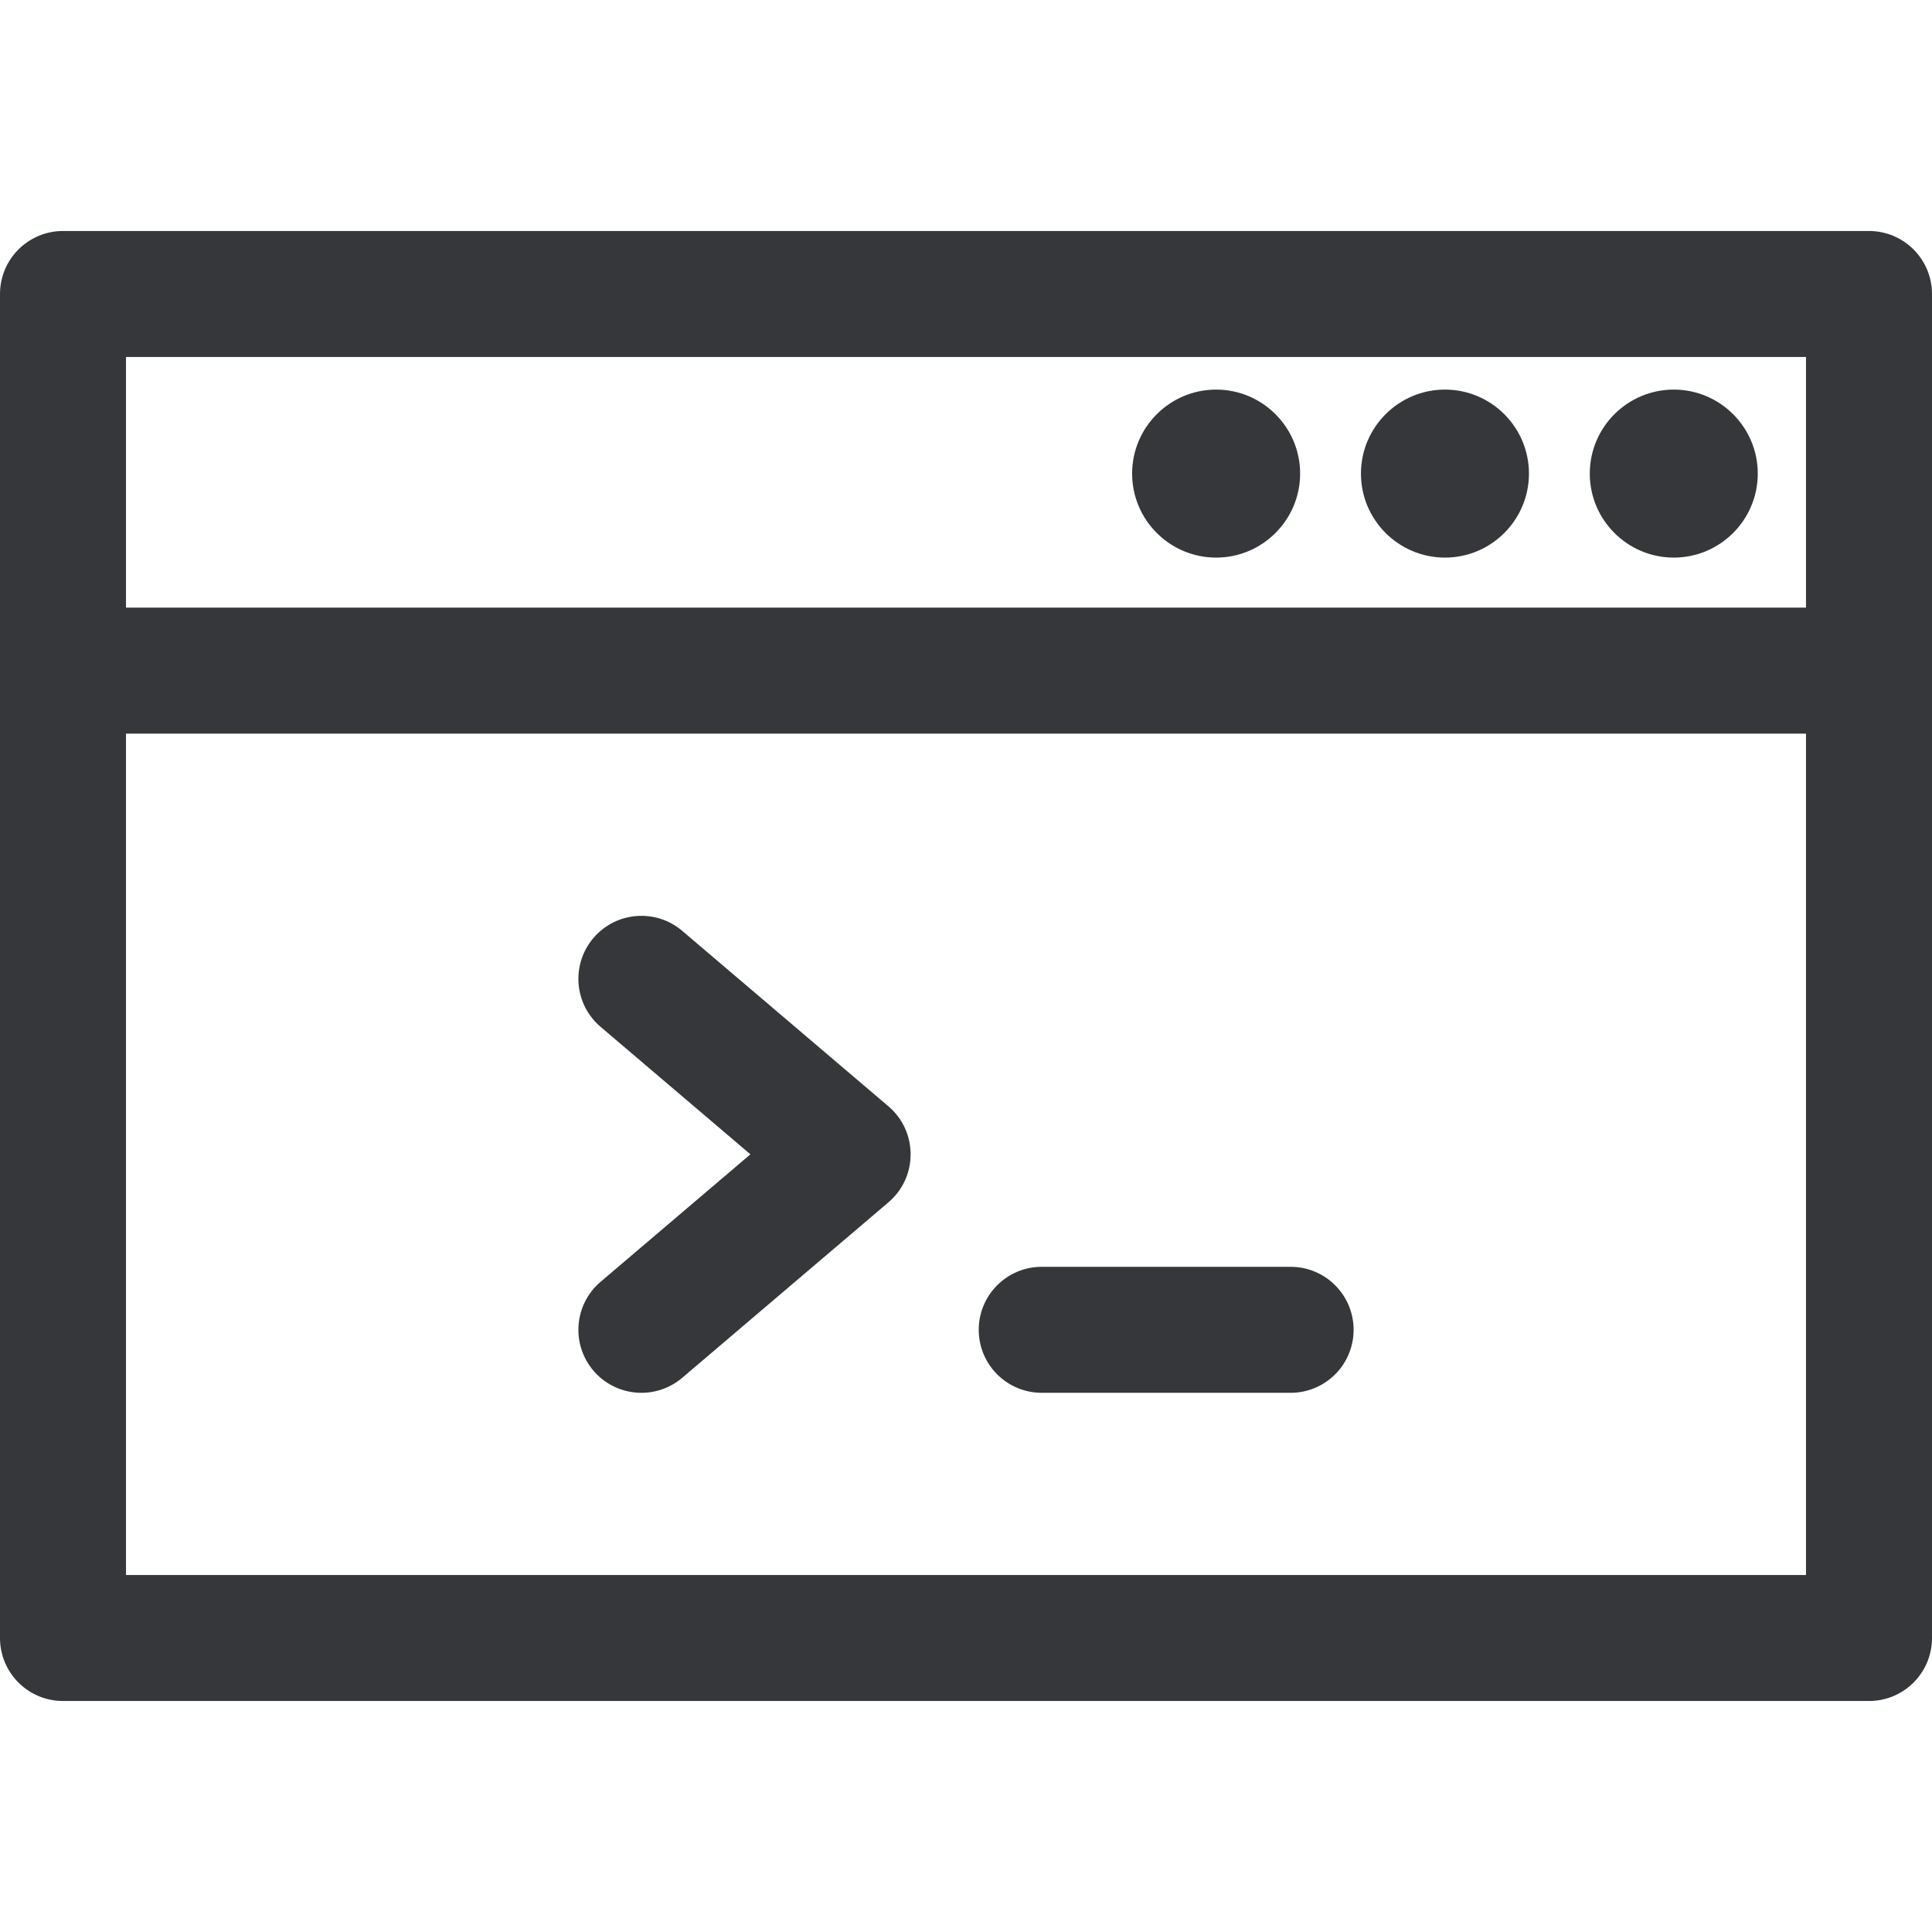
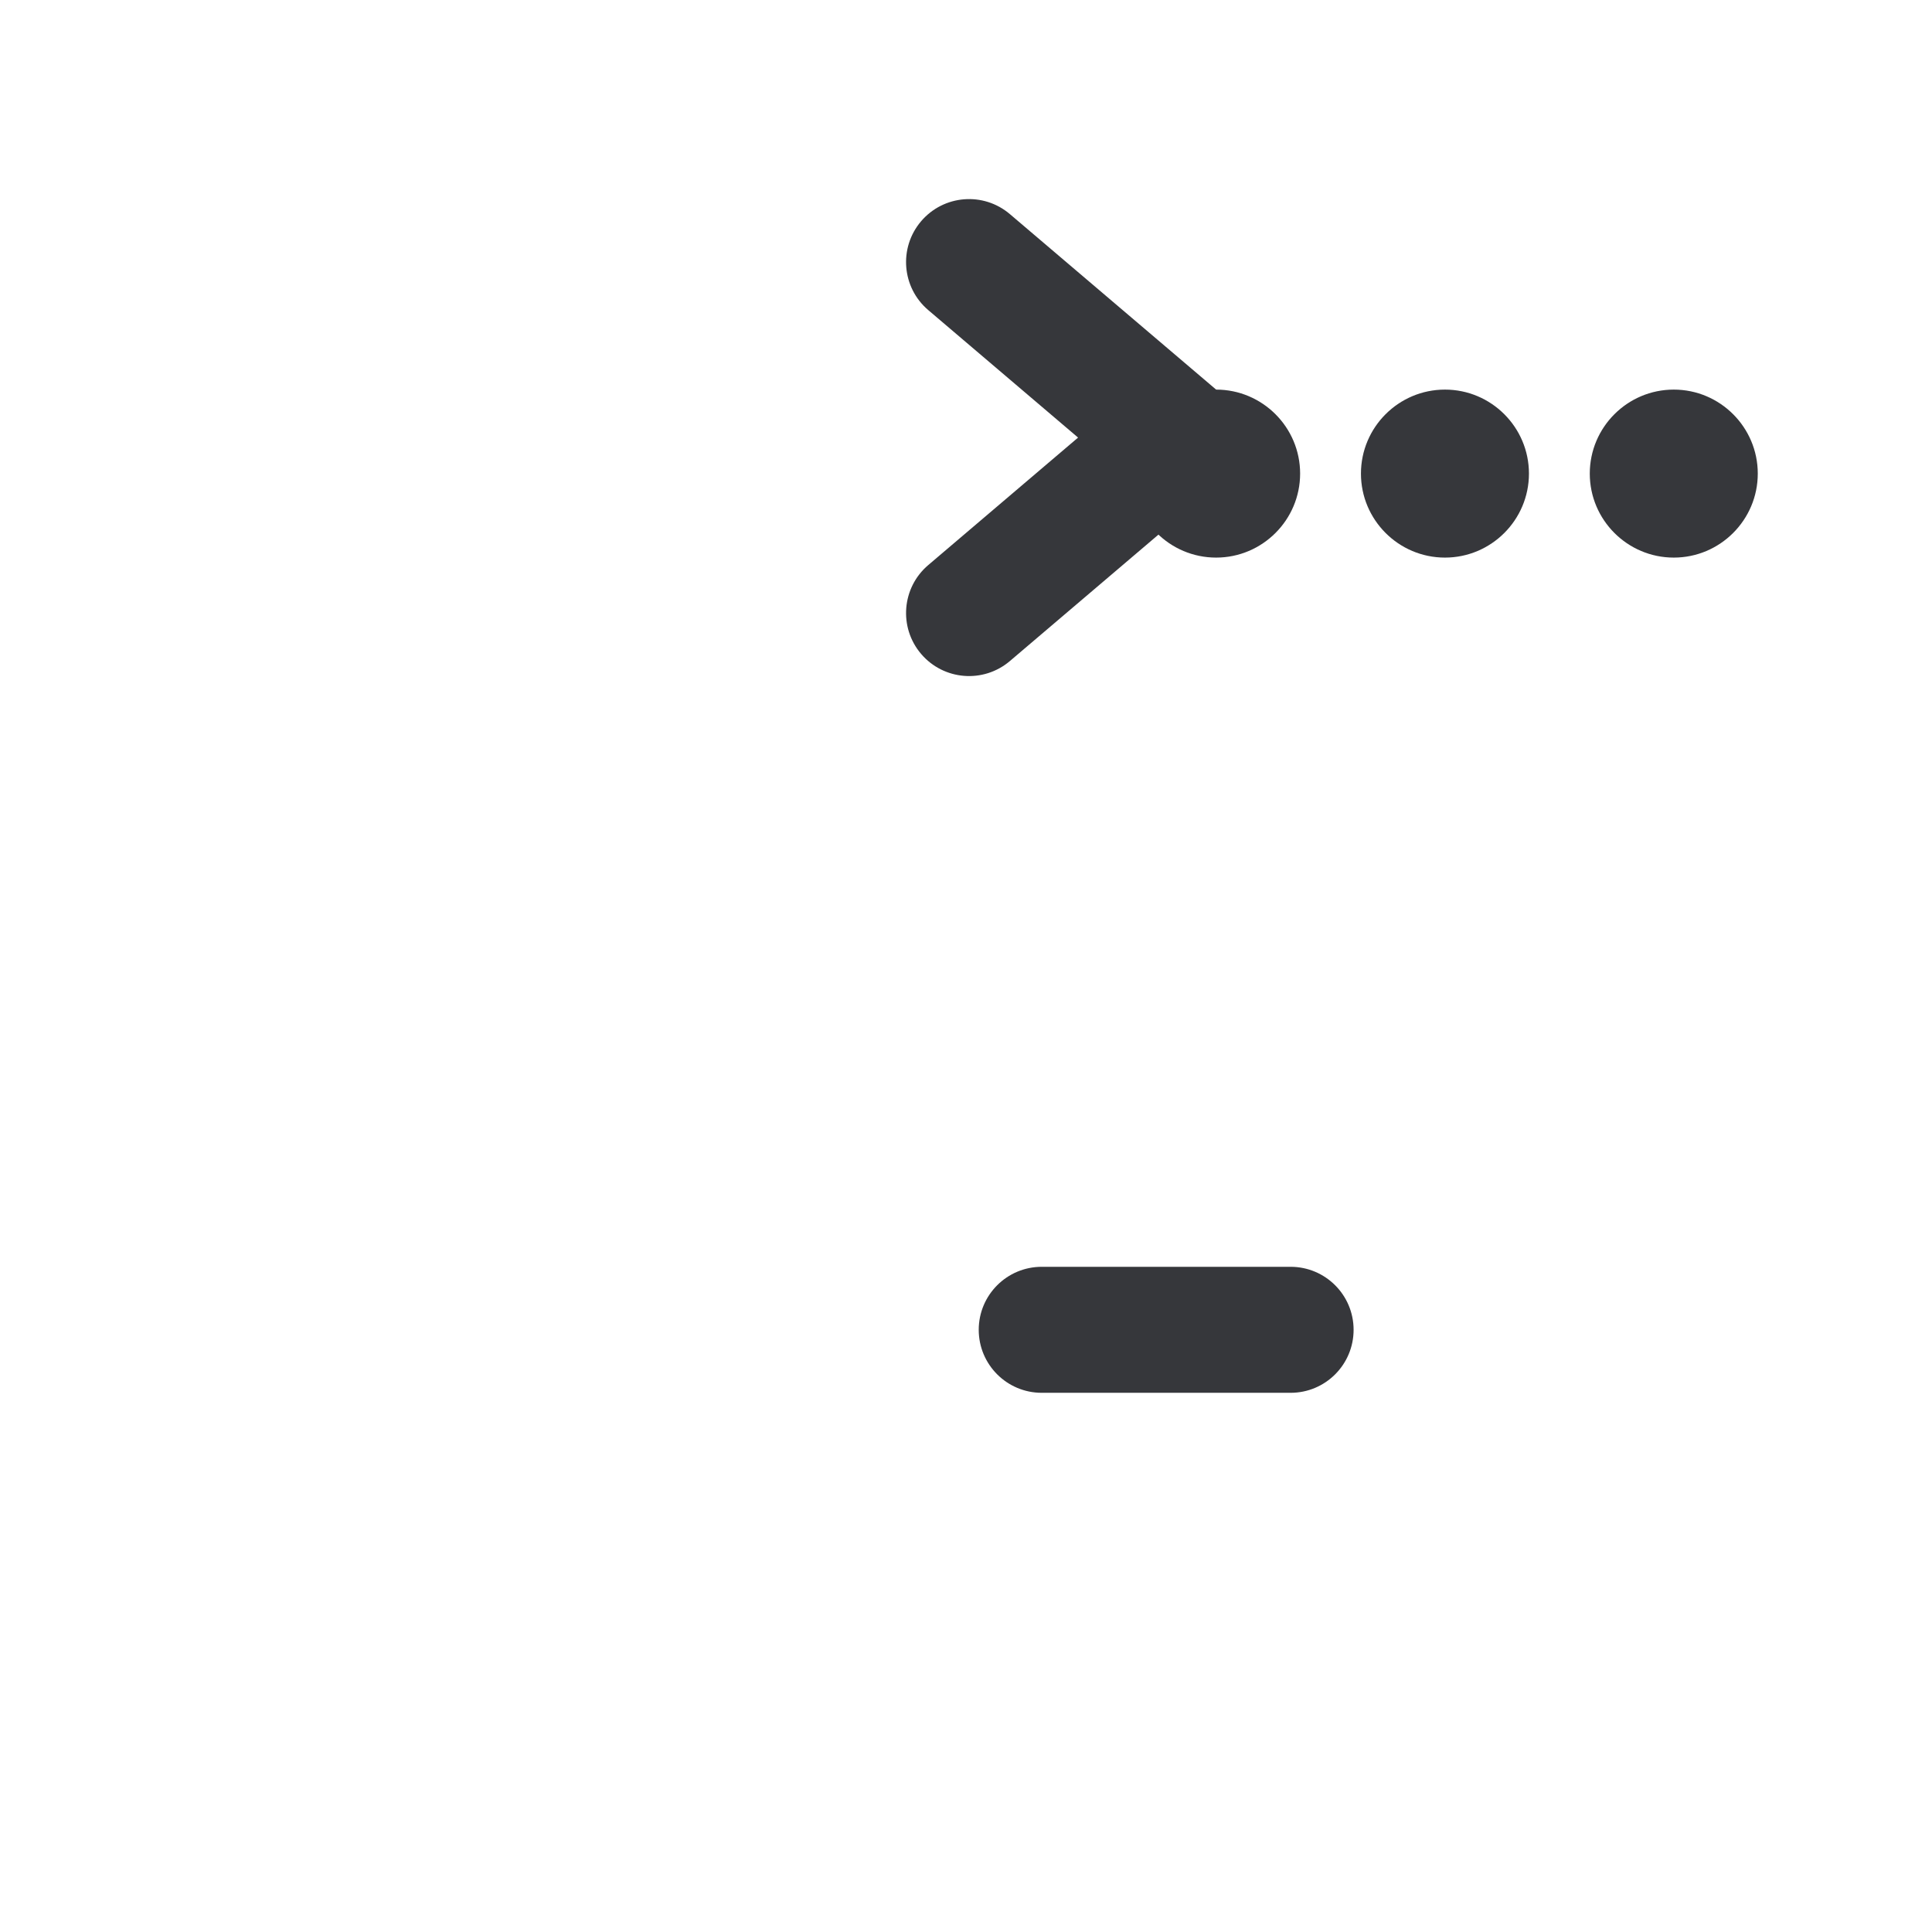
<svg xmlns="http://www.w3.org/2000/svg" version="1.1" width="512" height="512" x="0" y="0" viewBox="0 0 512 512" style="enable-background:new 0 0 512 512" xml:space="preserve" class="">
  <g>
-     <path d="M495.304 61.217H16.696C7.475 61.217 0 68.693 0 77.913v356.174c0 9.22 7.475 16.696 16.696 16.696h478.609c9.22 0 16.696-7.475 16.696-16.696V77.913c-.001-9.22-7.476-16.696-16.697-16.696zm-16.695 356.174H33.391V194.424h445.217v222.967zm0-256.358H33.391V94.609h445.217v66.424z" fill="#36373b" data-original="#000000" class="" />
-     <path d="M443.568 103.247c-12.275 0-22.261 9.986-22.261 22.261 0 12.275 9.985 22.261 22.261 22.261 12.275 0 22.261-9.986 22.261-22.261 0-12.275-9.986-22.261-22.261-22.261zM382.926 103.247c-12.275 0-22.261 9.986-22.261 22.261 0 12.275 9.986 22.261 22.261 22.261s22.261-9.986 22.261-22.261c0-12.275-9.986-22.261-22.261-22.261zM322.285 103.247c-12.275 0-22.261 9.986-22.261 22.261 0 12.275 9.985 22.261 22.261 22.261 12.275 0 22.261-9.986 22.261-22.261 0-12.275-9.986-22.261-22.261-22.261zM235.45 293.193l-54.653-46.504c-7.022-5.976-17.559-5.128-23.535 1.896-5.976 7.022-5.127 17.559 1.896 23.535l39.709 33.789-39.709 33.789c-7.023 5.976-7.871 16.512-1.896 23.535 5.975 7.022 16.512 7.871 23.535 1.896l54.653-46.504c7.83-6.663 7.83-18.771 0-25.432zM342.022 335.716h-65.954c-9.22 0-16.696 7.475-16.696 16.696s7.475 16.696 16.696 16.696h65.954c9.22 0 16.696-7.475 16.696-16.696s-7.476-16.696-16.696-16.696z" fill="#36373b" data-original="#000000" class="" />
+     <path d="M443.568 103.247c-12.275 0-22.261 9.986-22.261 22.261 0 12.275 9.985 22.261 22.261 22.261 12.275 0 22.261-9.986 22.261-22.261 0-12.275-9.986-22.261-22.261-22.261zM382.926 103.247c-12.275 0-22.261 9.986-22.261 22.261 0 12.275 9.986 22.261 22.261 22.261s22.261-9.986 22.261-22.261c0-12.275-9.986-22.261-22.261-22.261zM322.285 103.247c-12.275 0-22.261 9.986-22.261 22.261 0 12.275 9.985 22.261 22.261 22.261 12.275 0 22.261-9.986 22.261-22.261 0-12.275-9.986-22.261-22.261-22.261zl-54.653-46.504c-7.022-5.976-17.559-5.128-23.535 1.896-5.976 7.022-5.127 17.559 1.896 23.535l39.709 33.789-39.709 33.789c-7.023 5.976-7.871 16.512-1.896 23.535 5.975 7.022 16.512 7.871 23.535 1.896l54.653-46.504c7.83-6.663 7.83-18.771 0-25.432zM342.022 335.716h-65.954c-9.22 0-16.696 7.475-16.696 16.696s7.475 16.696 16.696 16.696h65.954c9.22 0 16.696-7.475 16.696-16.696s-7.476-16.696-16.696-16.696z" fill="#36373b" data-original="#000000" class="" />
  </g>
</svg>